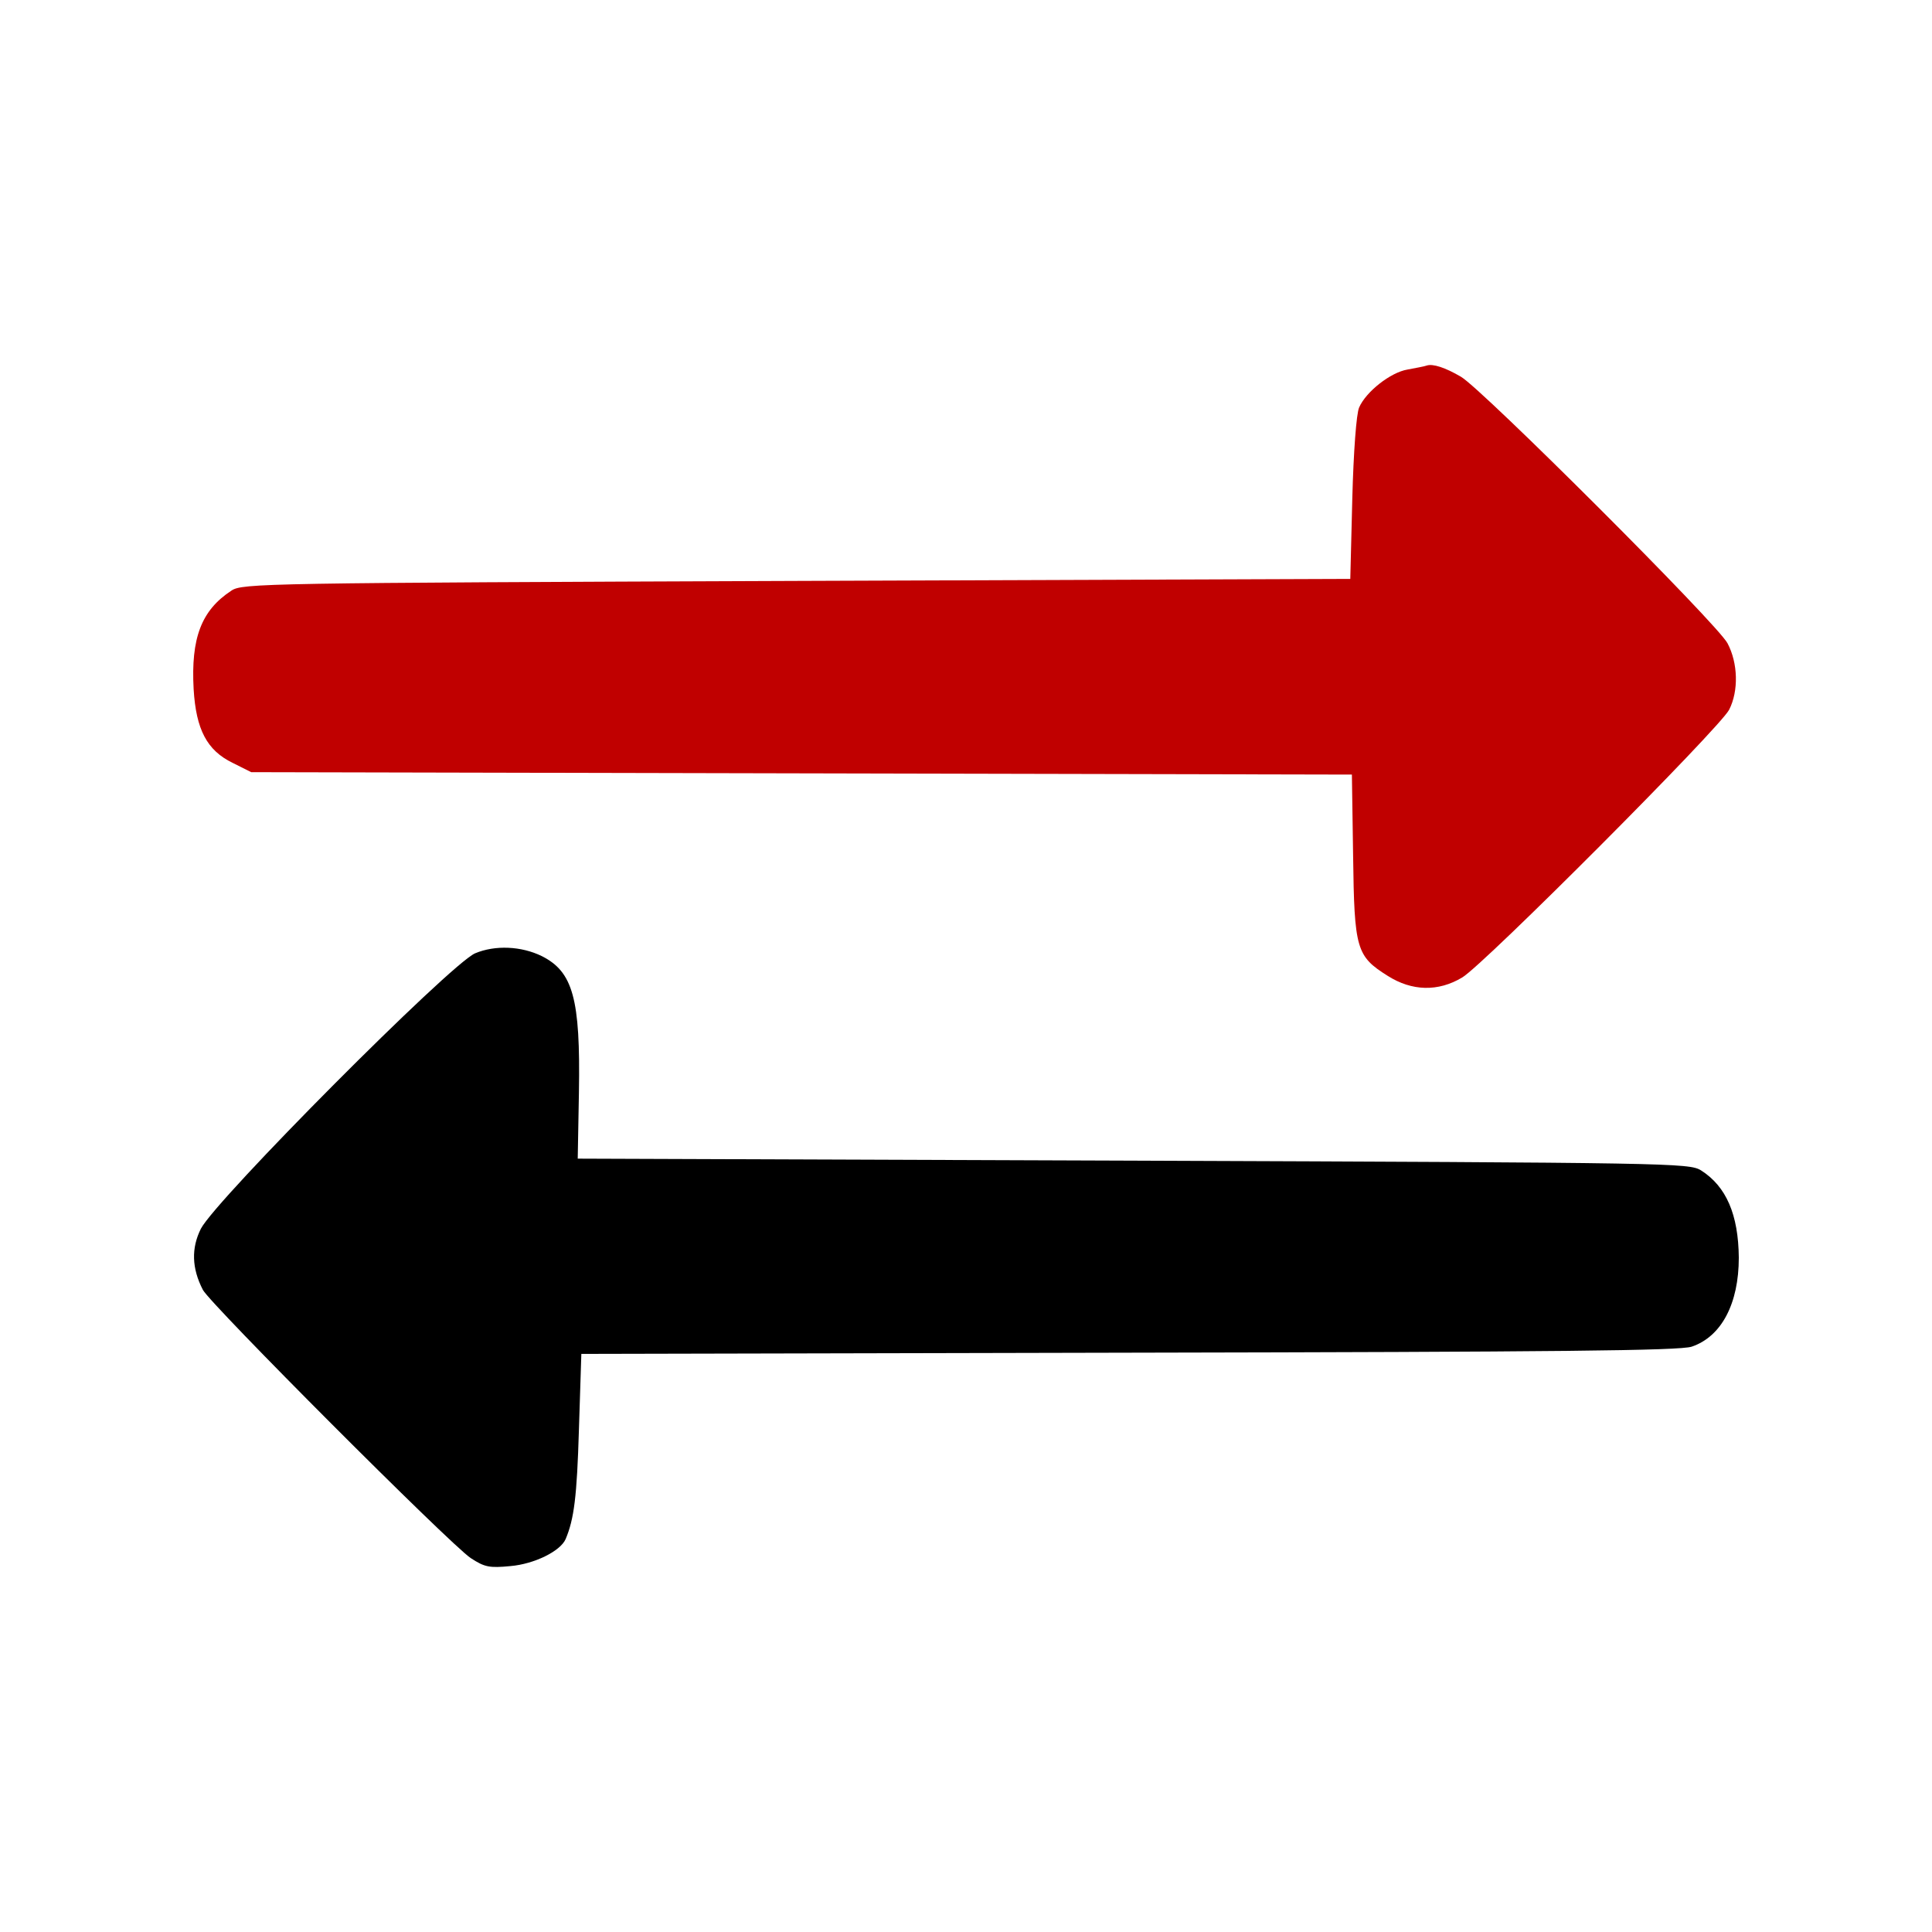
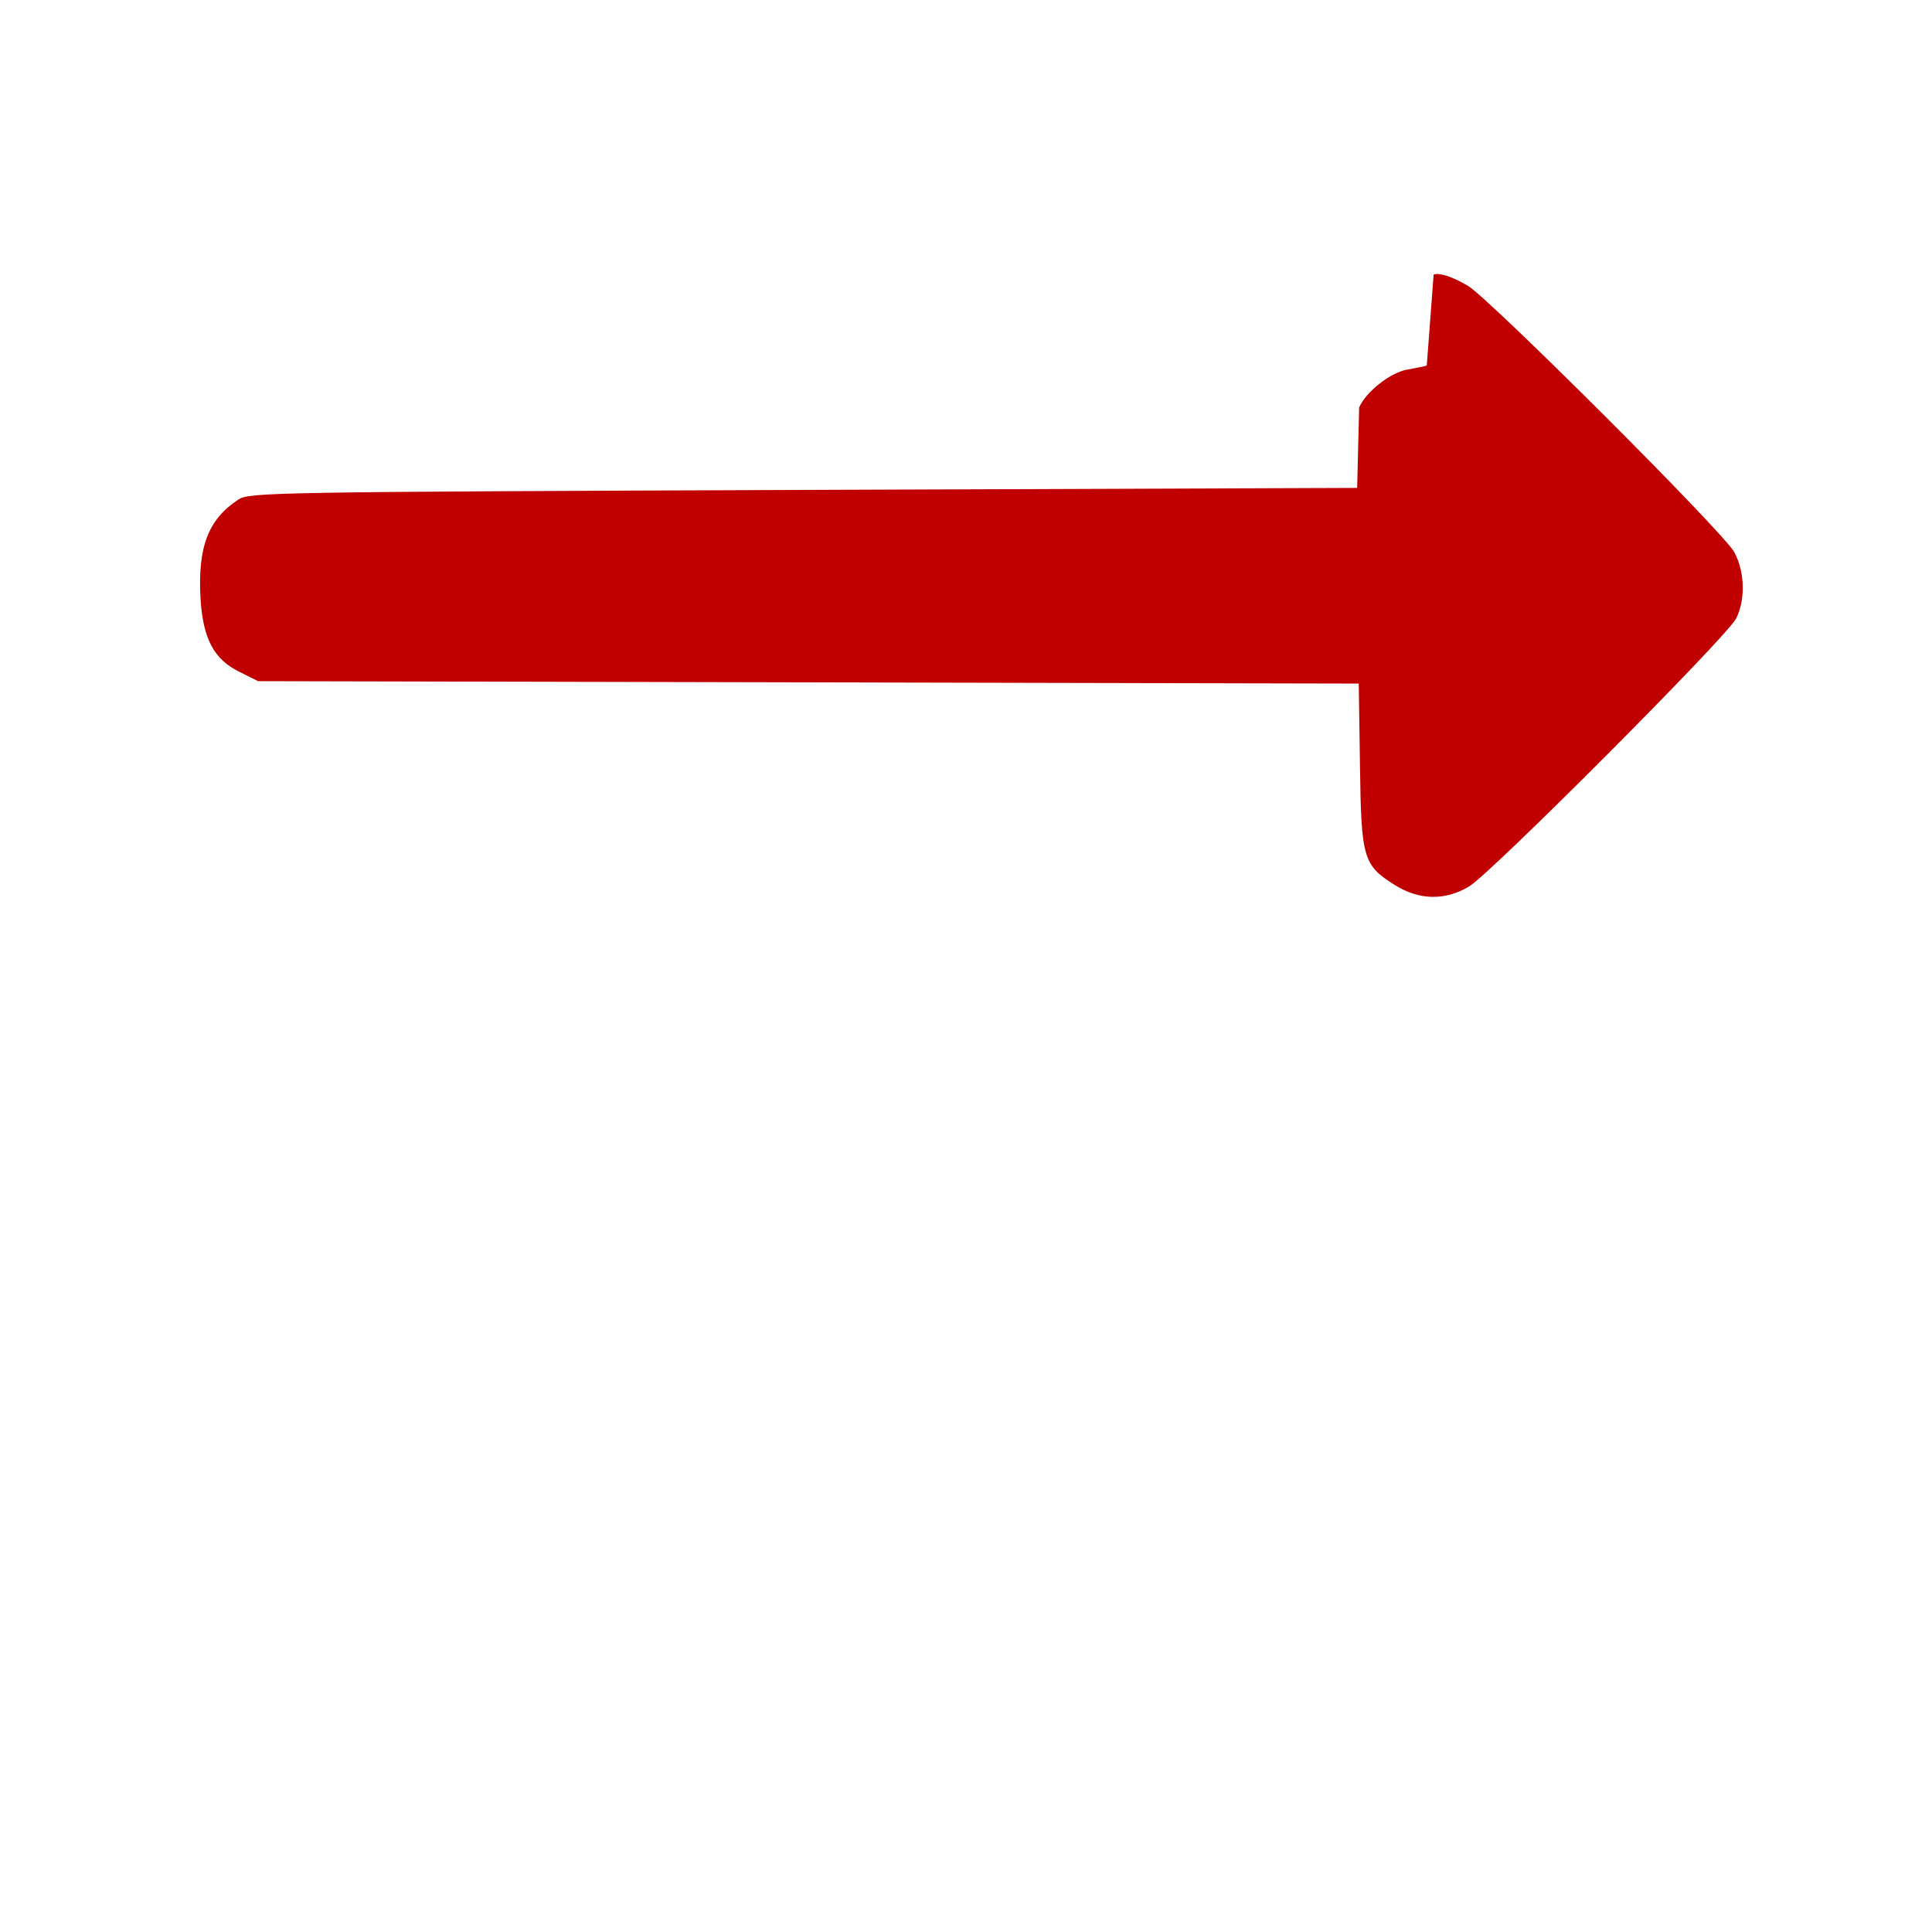
<svg xmlns="http://www.w3.org/2000/svg" width="100%" height="100%" viewBox="0 0 100 100" version="1.1" xml:space="preserve" style="fill-rule:evenodd;clip-rule:evenodd;stroke-linejoin:round;stroke-miterlimit:2;">
  <g>
-     <path d="M73.85,18.92c-0.104,0.042 -0.562,0.125 -1,0.208c-0.875,0.146 -2.146,1.146 -2.5,1.959c-0.146,0.313 -0.292,2.313 -0.355,4.71l-0.104,4.167l-28.652,0.104c-27.59,0.105 -28.695,0.125 -29.257,0.5c-1.563,1.022 -2.105,2.459 -1.959,5.106c0.125,2.084 0.687,3.167 2.021,3.813l0.959,0.48l56.971,0.125l0.063,4.209c0.062,4.834 0.167,5.189 1.792,6.21c1.25,0.792 2.605,0.833 3.855,0.083c1.125,-0.667 13.316,-12.899 13.816,-13.857c0.5,-0.98 0.458,-2.418 -0.083,-3.439c-0.501,-0.979 -12.712,-13.169 -13.795,-13.795c-0.813,-0.479 -1.459,-0.687 -1.772,-0.583Z" style="fill:#c00000;fill-rule:nonzero;" />
-     <path d="M24.589,49.344c-1.313,0.583 -13.399,12.732 -14.191,14.253c-0.5,1 -0.479,2.042 0.104,3.168c0.396,0.75 12.774,13.148 13.858,13.878c0.729,0.479 0.979,0.521 2.063,0.417c1.229,-0.105 2.583,-0.771 2.854,-1.397c0.438,-1.042 0.584,-2.188 0.688,-5.668l0.125,-3.917l28.34,-0.063c22.214,-0.041 28.507,-0.104 29.132,-0.312c1.542,-0.521 2.438,-2.23 2.438,-4.606c-0.021,-2.229 -0.646,-3.688 -1.959,-4.521c-0.625,-0.376 -1.417,-0.396 -29.382,-0.501l-28.756,-0.104l0.062,-3.438c0.083,-4.855 -0.313,-6.231 -1.917,-7.043c-1.063,-0.521 -2.417,-0.584 -3.459,-0.146Z" style="fill-rule:nonzero;" />
+     <path d="M73.85,18.92c-0.104,0.042 -0.562,0.125 -1,0.208c-0.875,0.146 -2.146,1.146 -2.5,1.959l-0.104,4.167l-28.652,0.104c-27.59,0.105 -28.695,0.125 -29.257,0.5c-1.563,1.022 -2.105,2.459 -1.959,5.106c0.125,2.084 0.687,3.167 2.021,3.813l0.959,0.48l56.971,0.125l0.063,4.209c0.062,4.834 0.167,5.189 1.792,6.21c1.25,0.792 2.605,0.833 3.855,0.083c1.125,-0.667 13.316,-12.899 13.816,-13.857c0.5,-0.98 0.458,-2.418 -0.083,-3.439c-0.501,-0.979 -12.712,-13.169 -13.795,-13.795c-0.813,-0.479 -1.459,-0.687 -1.772,-0.583Z" style="fill:#c00000;fill-rule:nonzero;" />
  </g>
</svg>